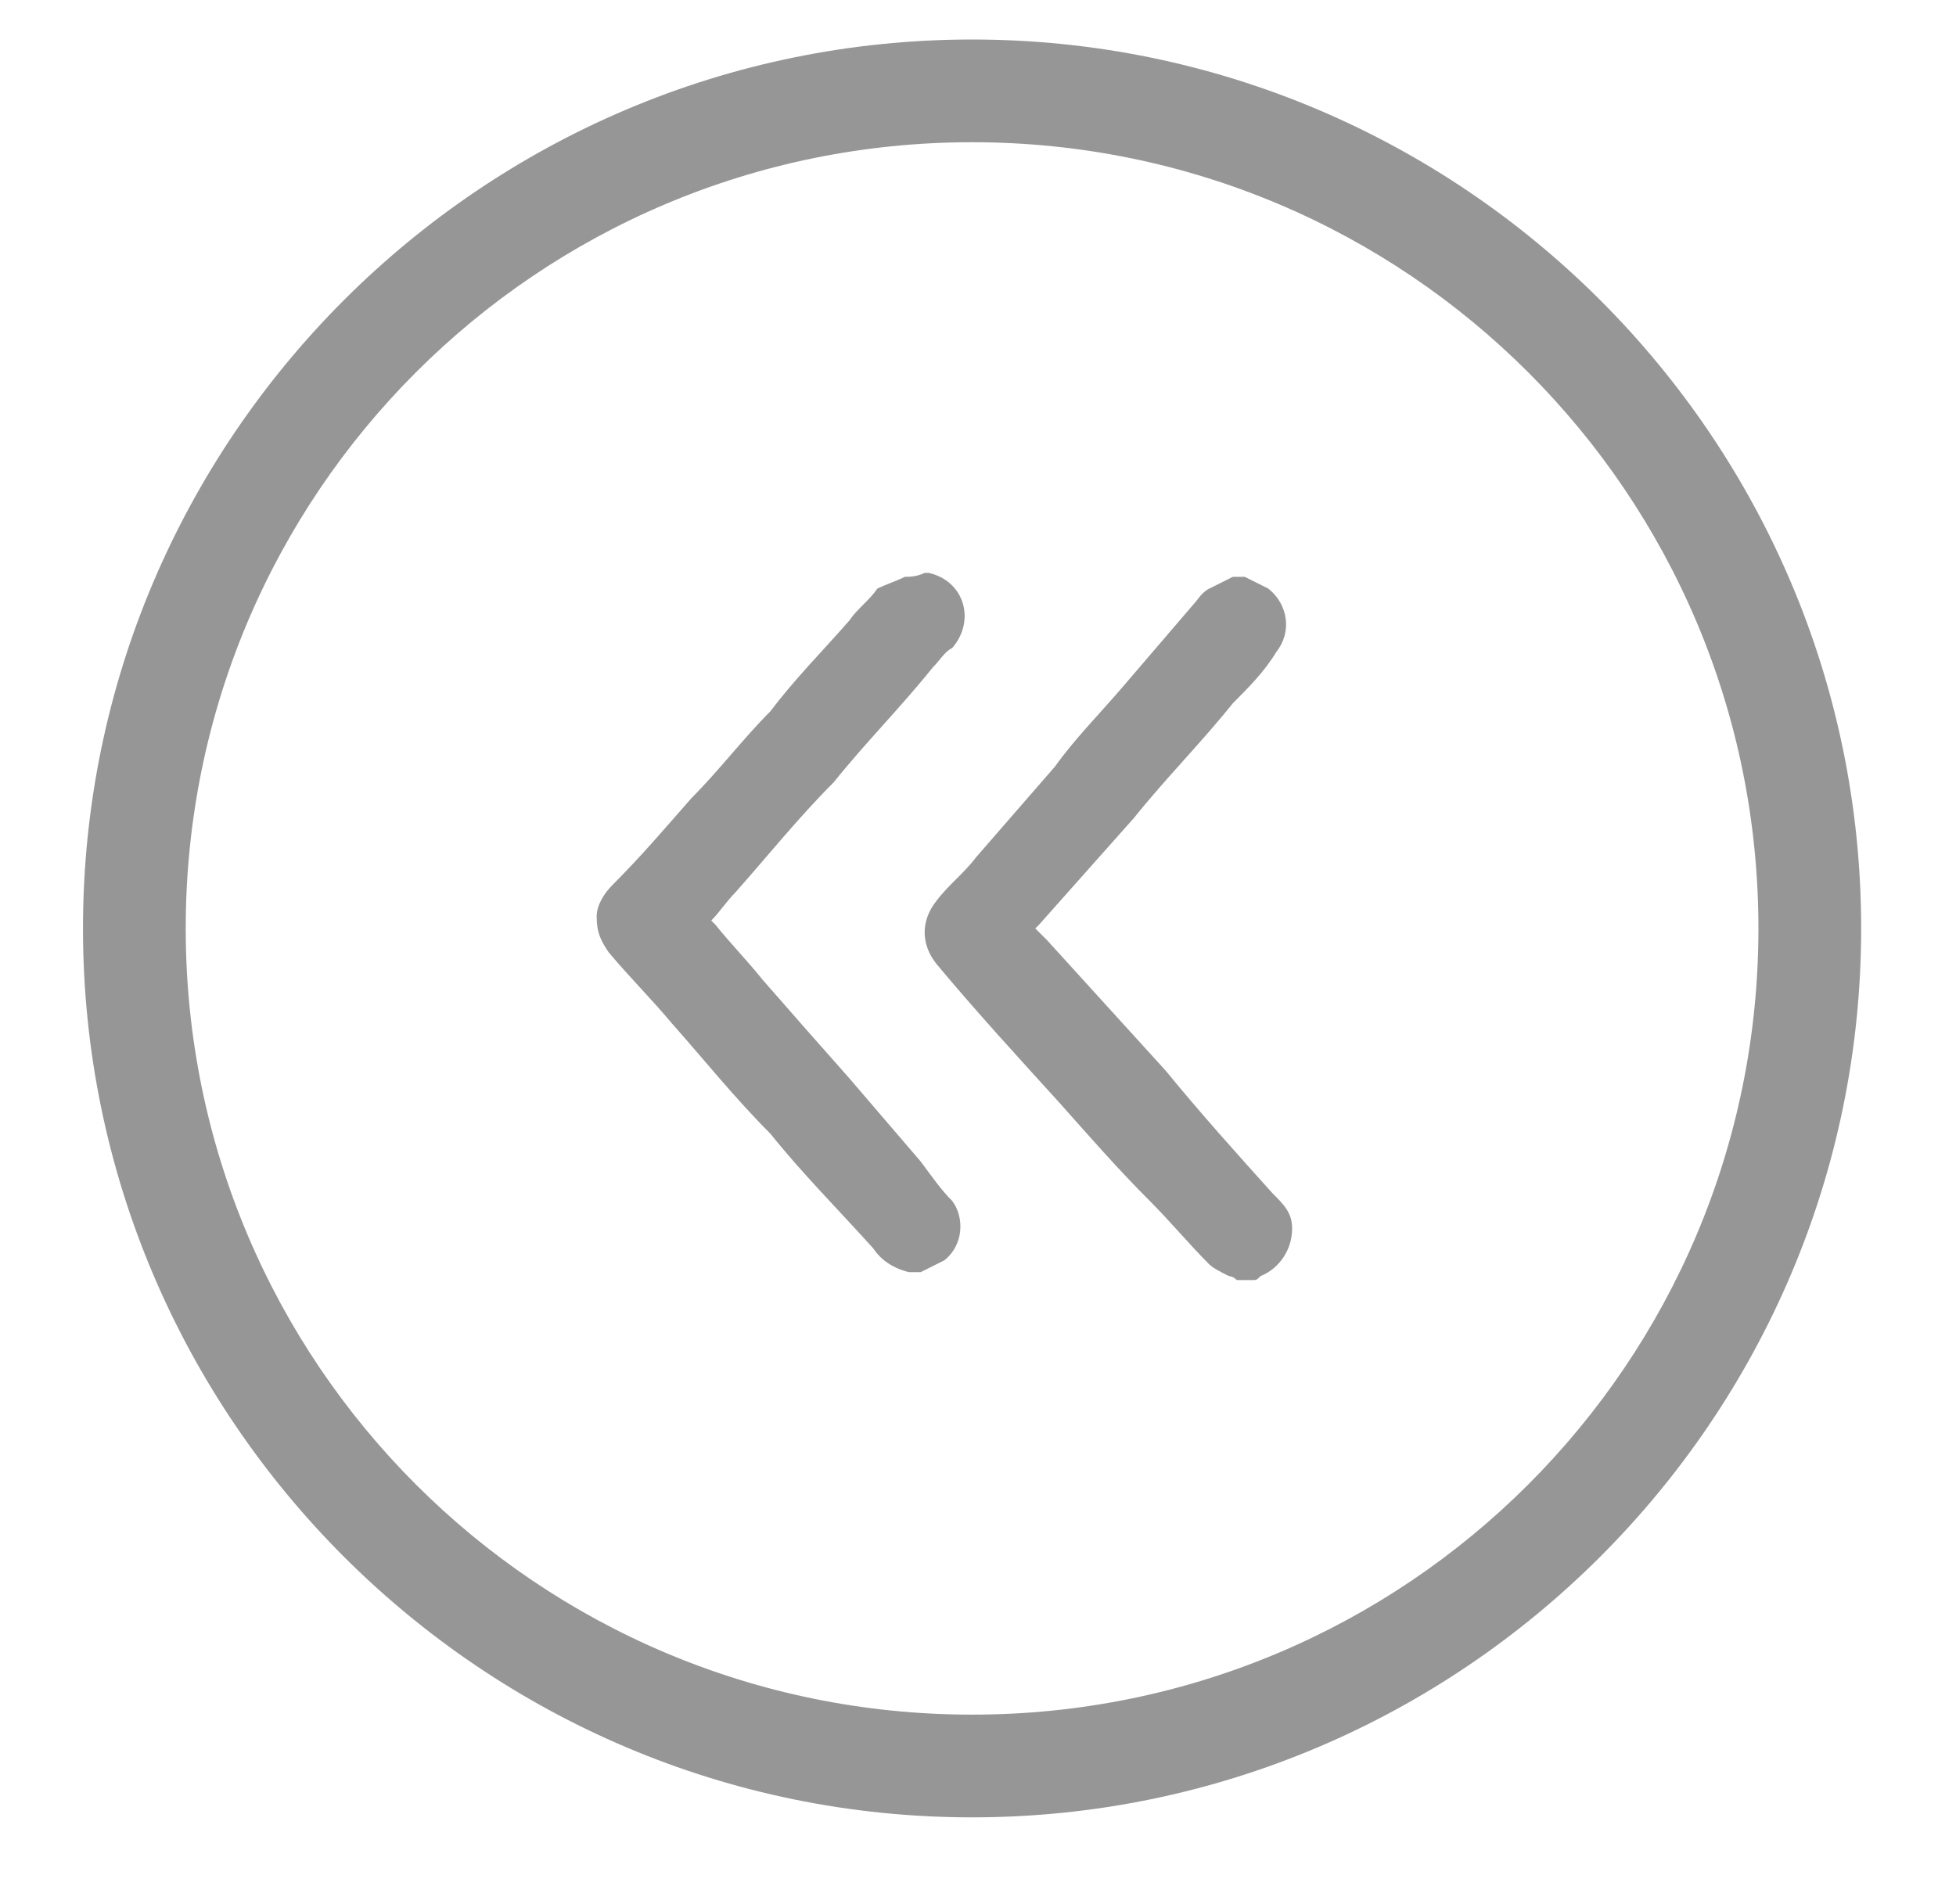
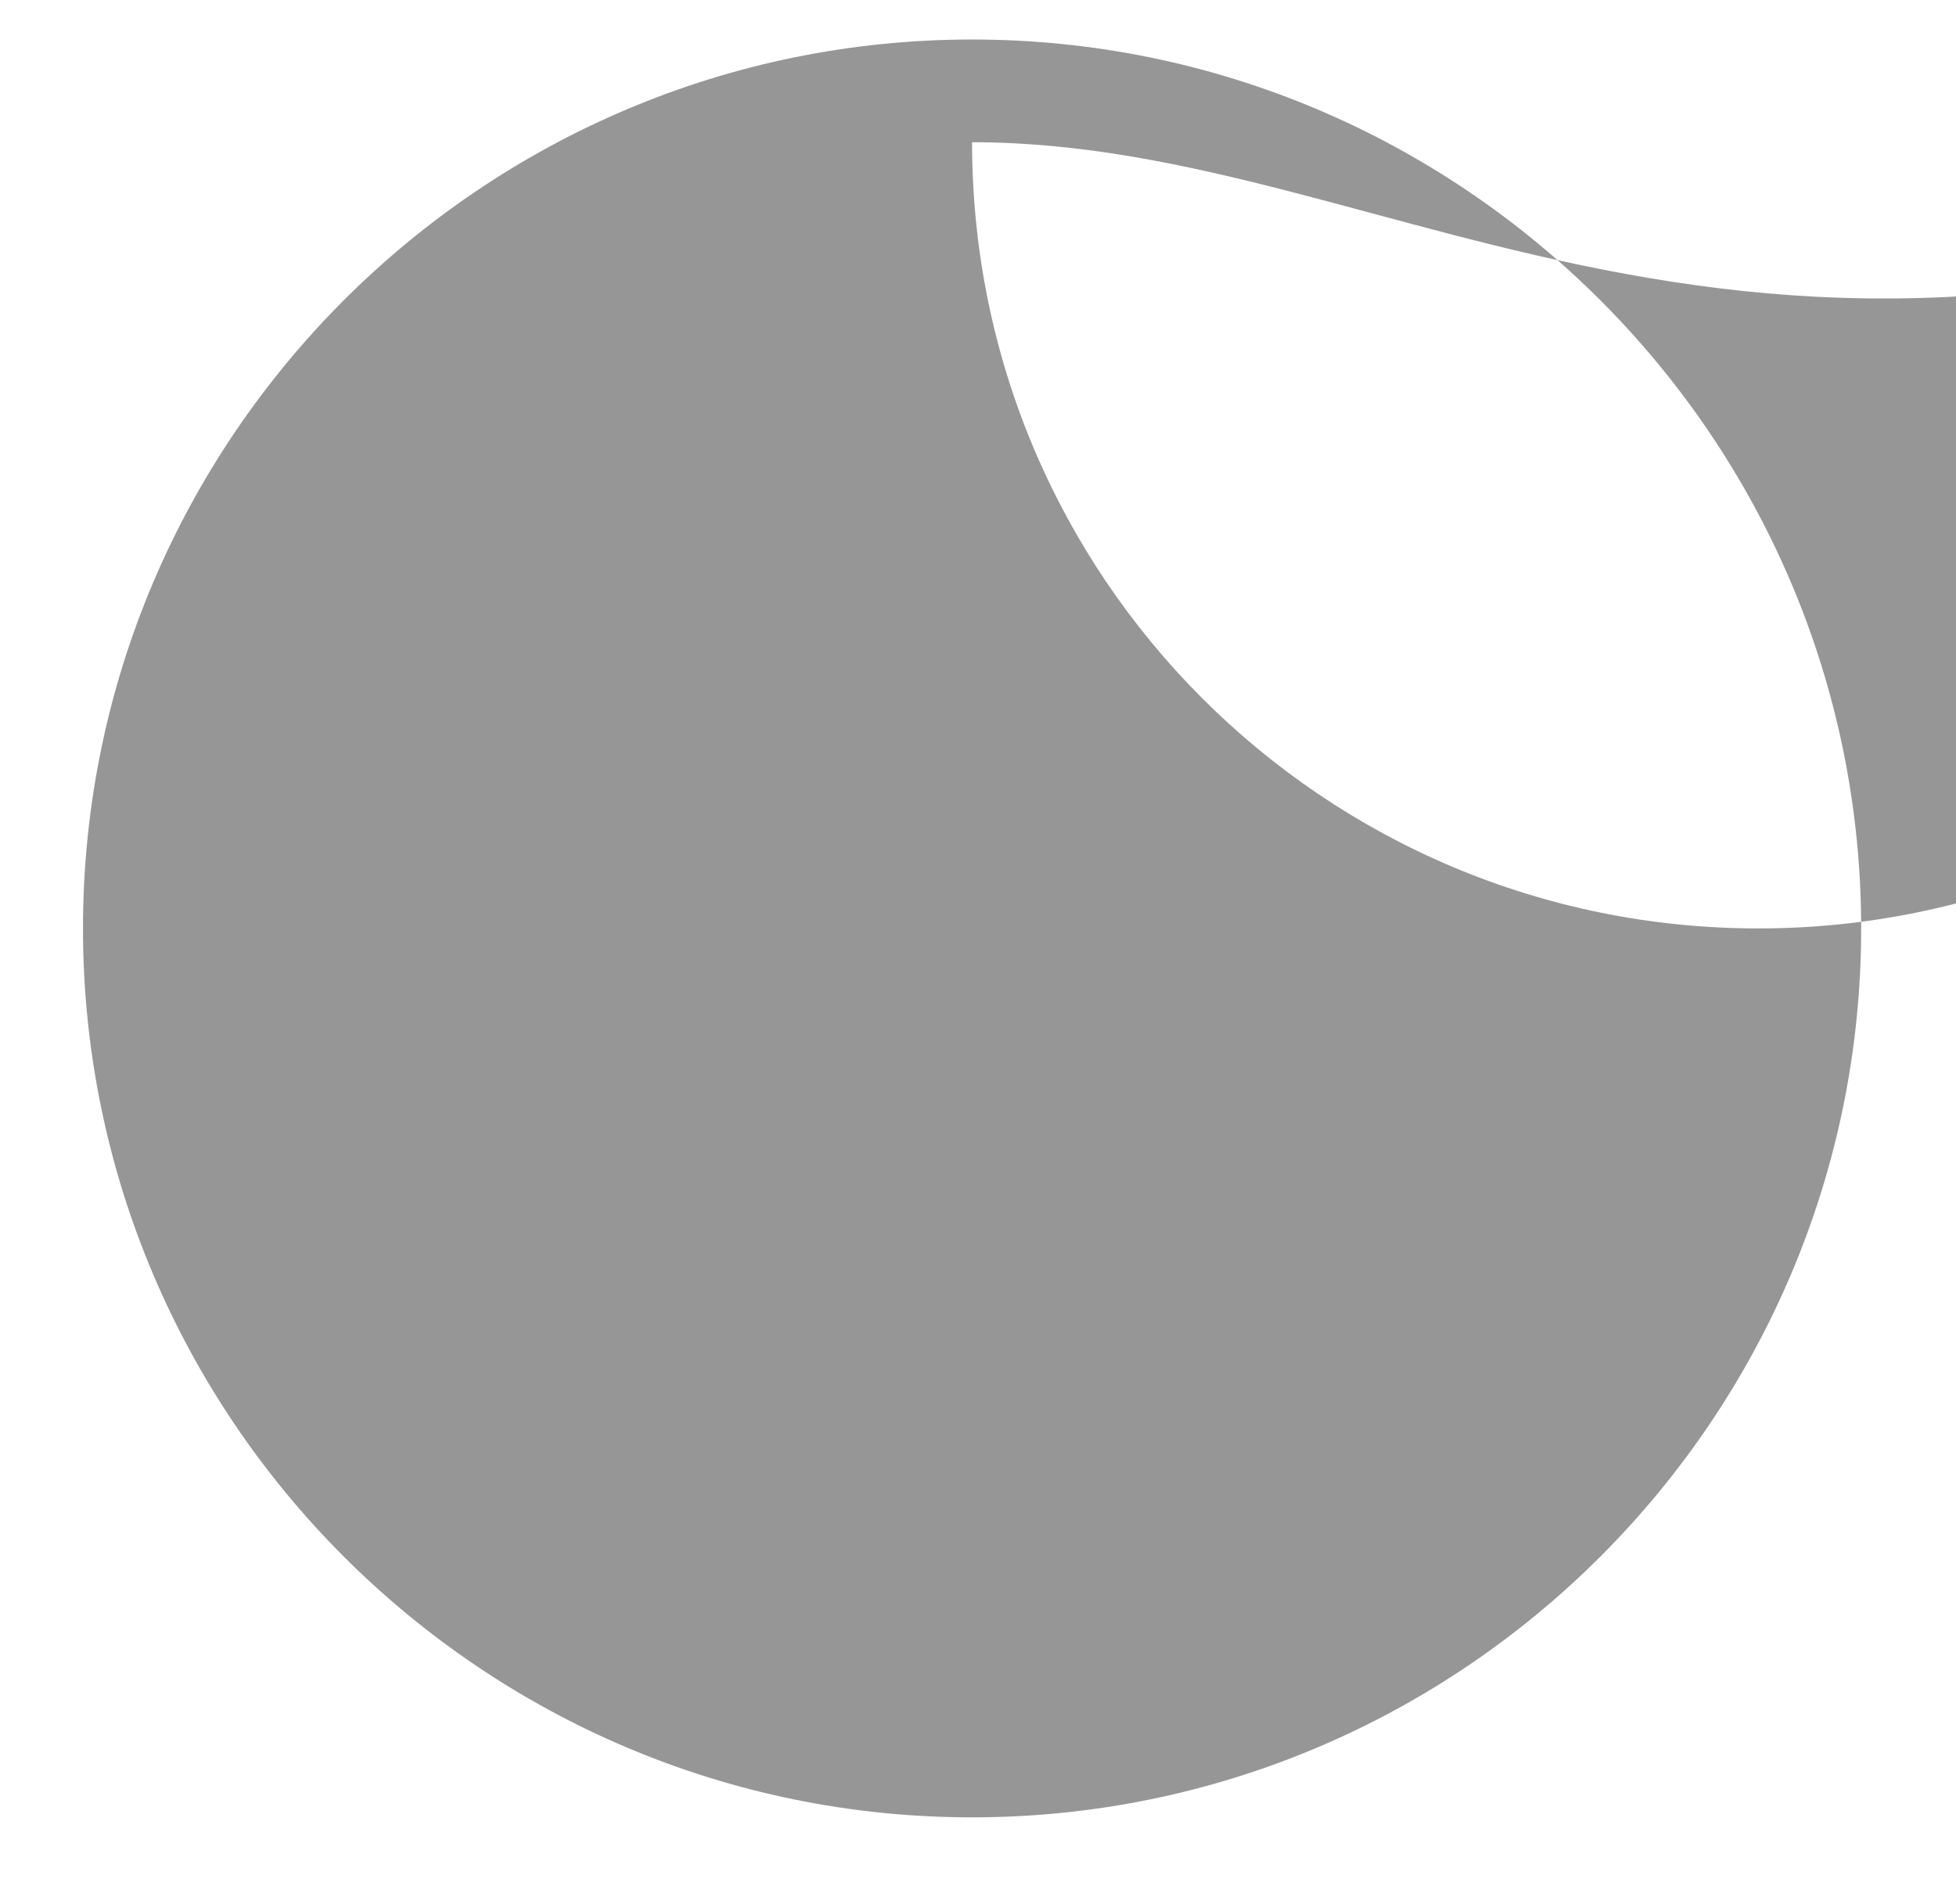
<svg xmlns="http://www.w3.org/2000/svg" version="1.1" id="Camada_1" x="0px" y="0px" viewBox="0 0 49.5 48.2" style="enable-background:new 0 0 49.5 48.2;" xml:space="preserve">
  <style type="text/css">
	.st0{opacity:0.5;}
	.st1{fill:#2E2E2E;}
</style>
  <g class="st0">
-     <path class="st1" d="M24.6,1C37,1,47.1,11.1,47.1,23.5C47.1,35.9,37,46,24.6,46S2.1,35.9,2.1,23.5C2.1,11.1,12.2,1,24.6,1z    M24.6,3.6c-11,0-19.9,8.9-19.9,19.9c0,11,8.9,19.9,19.9,19.9s19.9-8.9,19.9-19.9C44.5,12.5,35.6,3.6,24.6,3.6z" />
+     <path class="st1" d="M24.6,1C37,1,47.1,11.1,47.1,23.5C47.1,35.9,37,46,24.6,46S2.1,35.9,2.1,23.5C2.1,11.1,12.2,1,24.6,1z    M24.6,3.6c0,11,8.9,19.9,19.9,19.9s19.9-8.9,19.9-19.9C44.5,12.5,35.6,3.6,24.6,3.6z" />
    <g>
-       <path class="st1" d="M22.9,14.6c-0.2,0.1-0.5,0.2-0.7,0.3c-0.2,0.3-0.5,0.5-0.7,0.8c-0.7,0.8-1.4,1.5-2,2.3    c-0.7,0.7-1.3,1.5-2,2.2c-0.7,0.8-1.3,1.5-2,2.2c-0.2,0.2-0.4,0.5-0.4,0.8c0,0.4,0.1,0.6,0.3,0.9c0.5,0.6,1.1,1.2,1.6,1.8    c0.8,0.9,1.6,1.9,2.5,2.8c0.8,1,1.7,1.9,2.6,2.9c0.2,0.3,0.5,0.5,0.9,0.6c0.1,0,0.2,0,0.3,0c0.2-0.1,0.4-0.2,0.6-0.3    c0.5-0.4,0.5-1.1,0.2-1.5c-0.3-0.3-0.5-0.6-0.8-1c-0.6-0.7-1.2-1.4-1.8-2.1c-0.8-0.9-1.5-1.7-2.2-2.5c-0.4-0.5-0.8-0.9-1.2-1.4    c0,0,0,0-0.1-0.1c0.2-0.2,0.4-0.5,0.6-0.7c0.8-0.9,1.6-1.9,2.5-2.8c0.8-1,1.7-1.9,2.5-2.9c0.2-0.2,0.3-0.4,0.5-0.5    c0.6-0.7,0.3-1.7-0.6-1.9c0,0-0.1,0-0.1,0C23.2,14.6,23,14.6,22.9,14.6z" />
-       <path class="st1" d="M31.2,14.6c-0.2,0.1-0.4,0.2-0.6,0.3c-0.2,0.1-0.3,0.3-0.4,0.4c-0.6,0.7-1.2,1.4-1.8,2.1    c-0.6,0.7-1.2,1.3-1.7,2c-0.7,0.8-1.3,1.5-2,2.3c-0.3,0.4-0.7,0.7-1,1.1c-0.4,0.5-0.4,1.1,0,1.6c1,1.2,2.1,2.4,3.1,3.5    c0.8,0.9,1.5,1.7,2.3,2.5c0.5,0.5,1,1.1,1.5,1.6c0.1,0.1,0.3,0.2,0.5,0.3c0,0,0.1,0,0.2,0.1c0.1,0,0.2,0,0.4,0    c0.1,0,0.1,0,0.2-0.1c0.5-0.2,0.8-0.7,0.8-1.2c0-0.4-0.2-0.6-0.5-0.9c-0.9-1-1.8-2-2.7-3.1c-1-1.1-2-2.2-3-3.3    c-0.1-0.1-0.2-0.2-0.3-0.3c0,0,0.1-0.1,0.1-0.1c0.8-0.9,1.6-1.8,2.4-2.7c0.8-1,1.7-1.9,2.5-2.9c0.4-0.4,0.8-0.8,1.1-1.3    c0.4-0.5,0.3-1.2-0.2-1.6c-0.2-0.1-0.4-0.2-0.6-0.3C31.4,14.6,31.3,14.6,31.2,14.6z" />
-     </g>
+       </g>
  </g>
</svg>